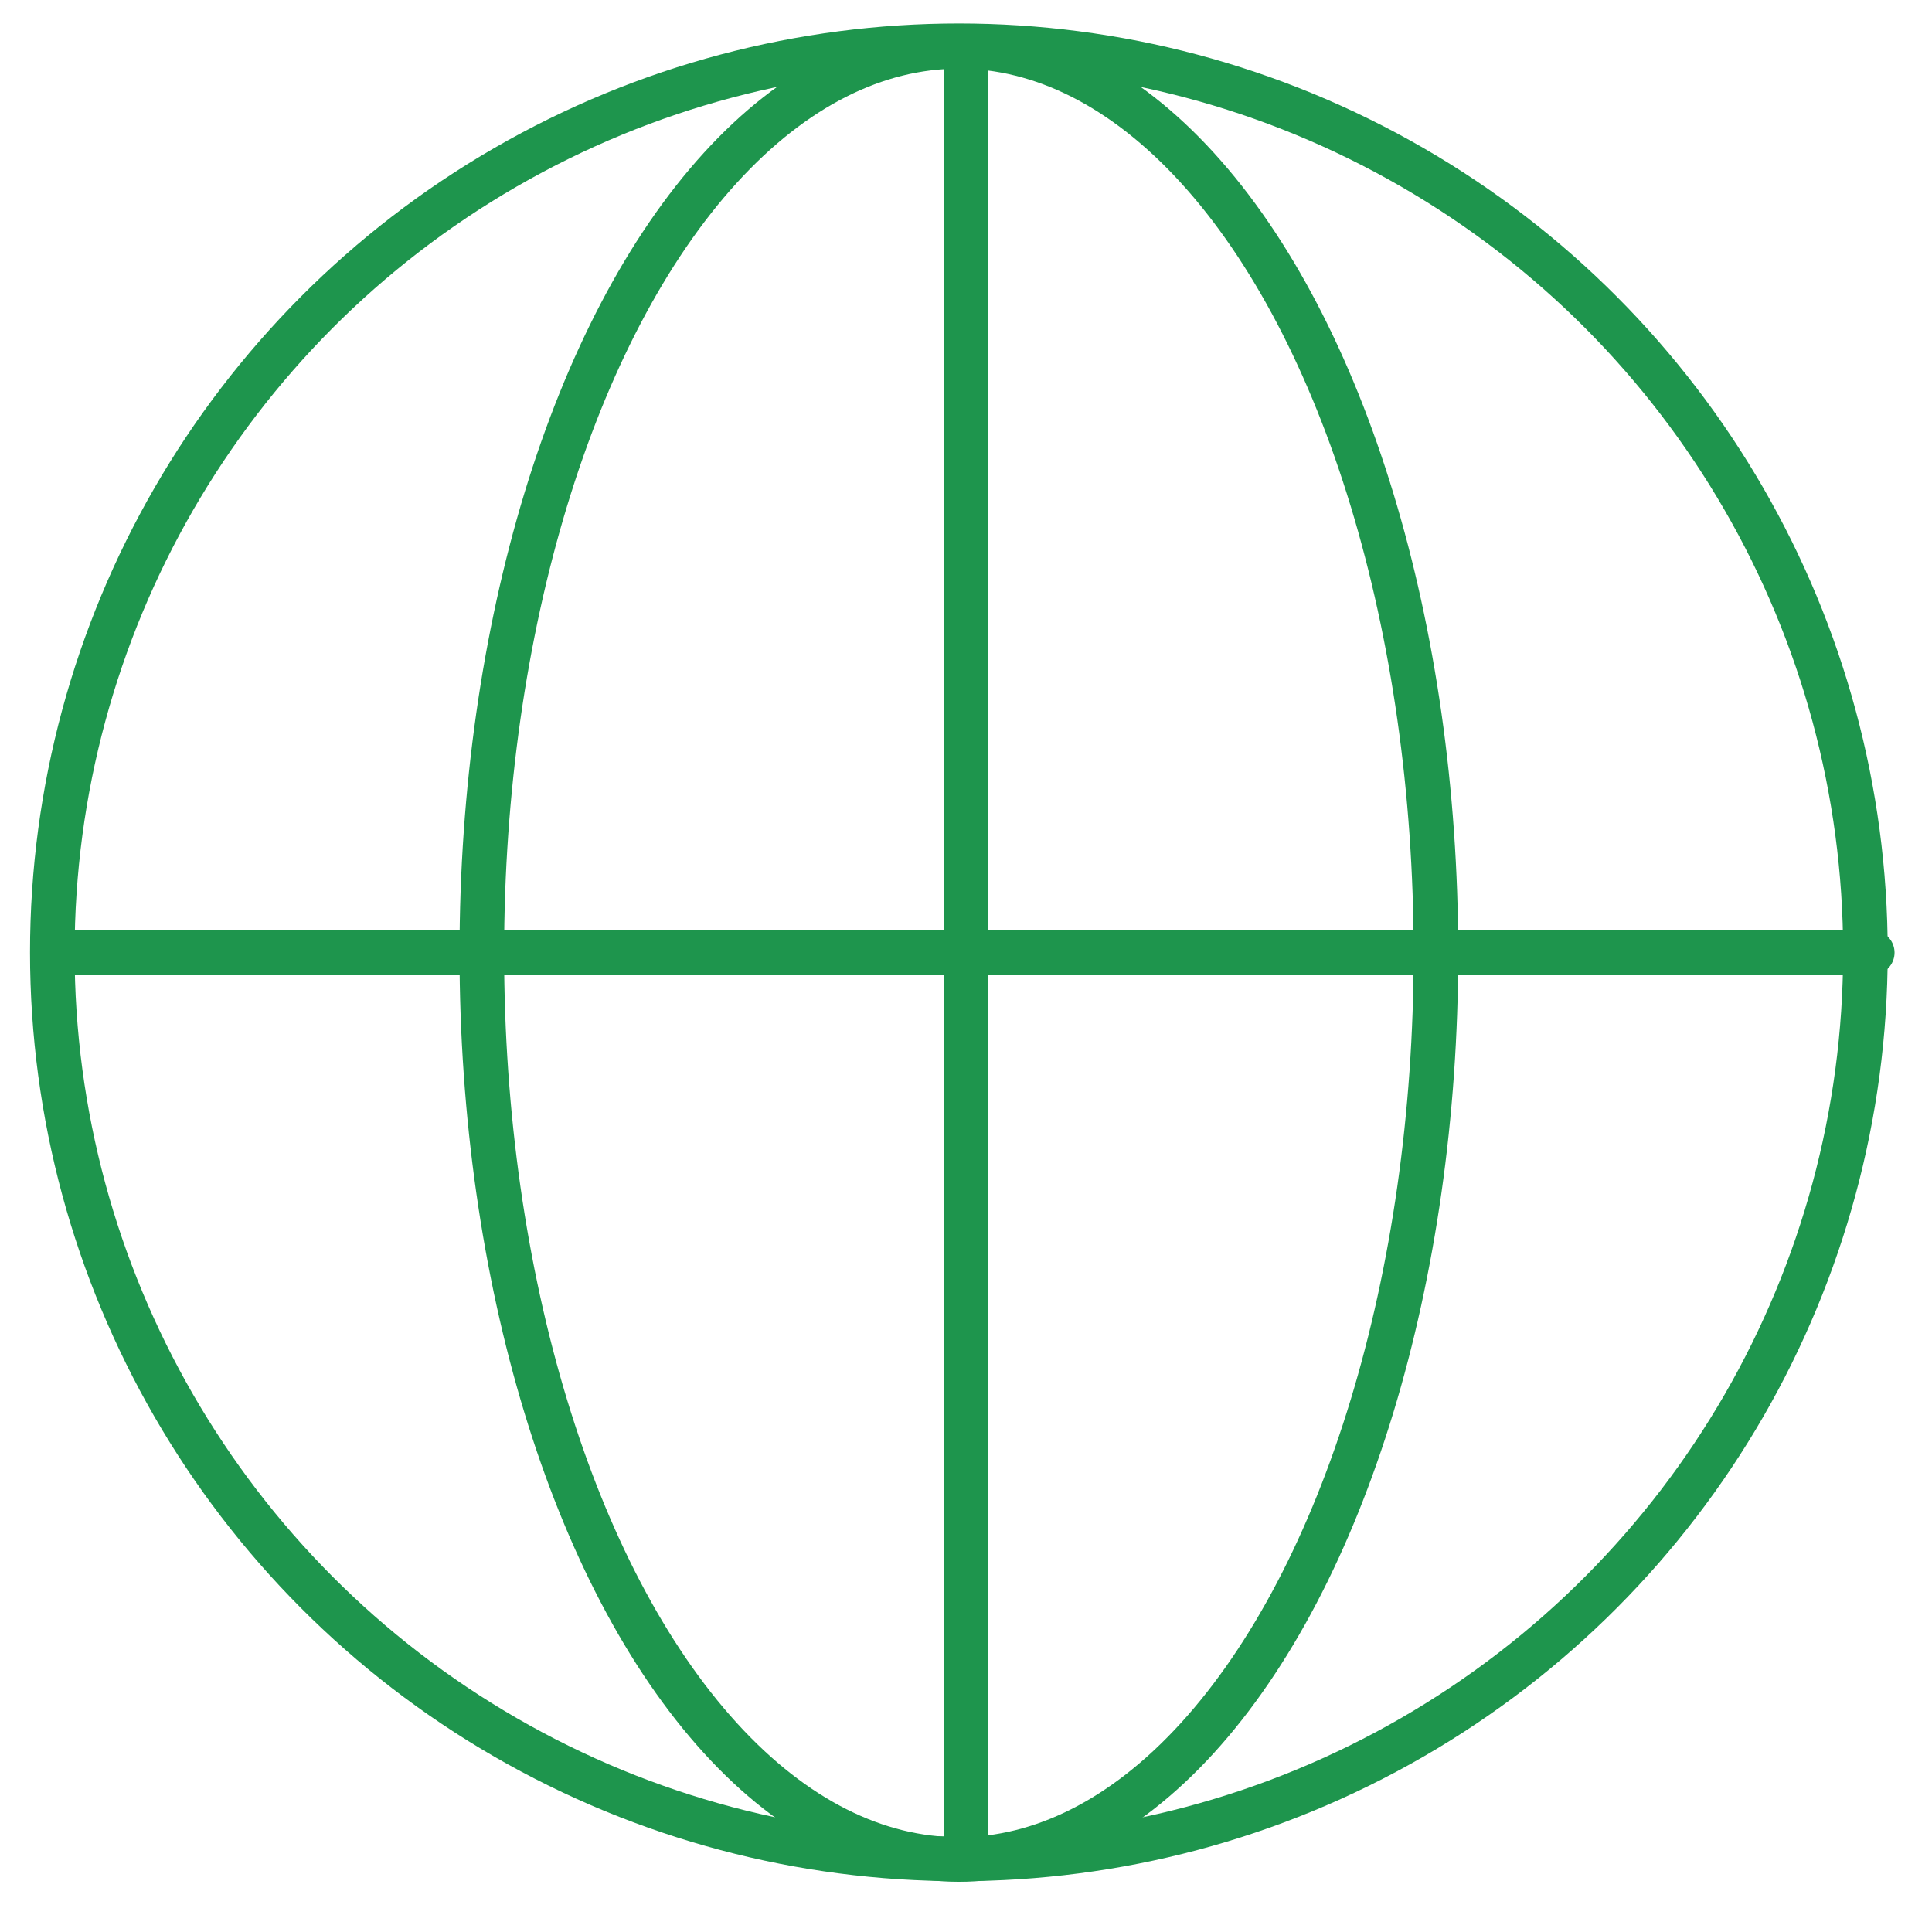
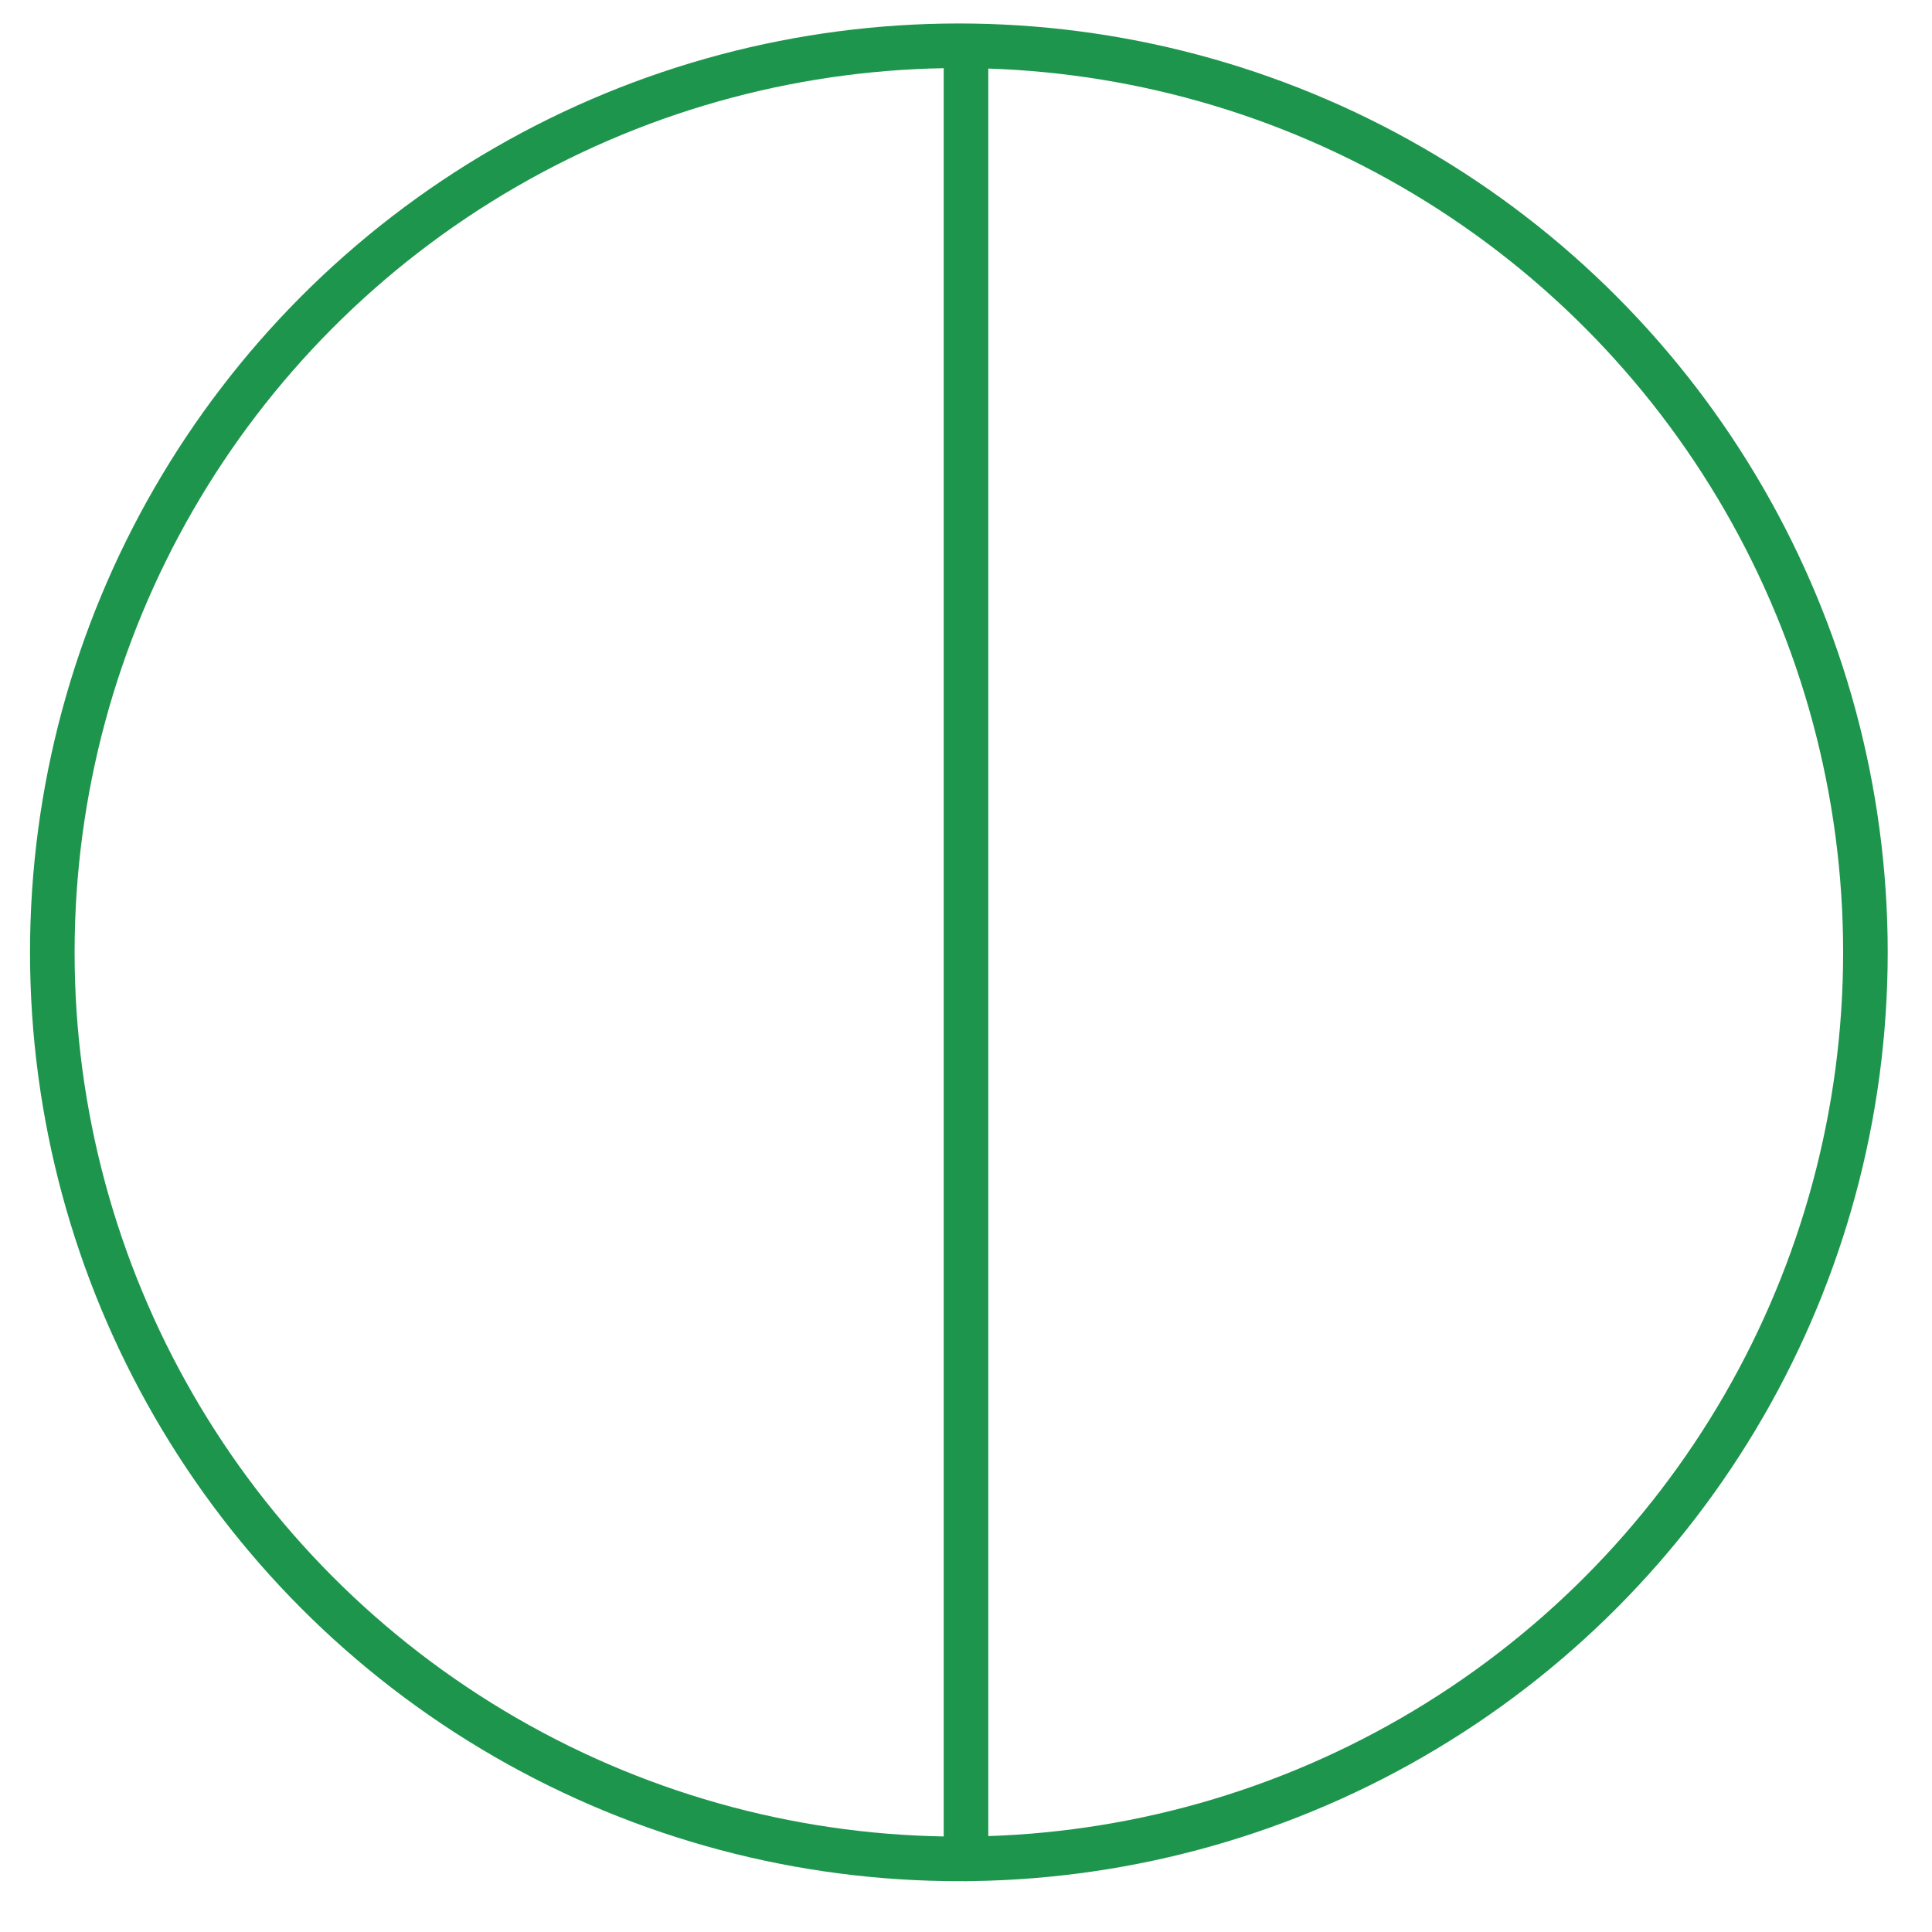
<svg xmlns="http://www.w3.org/2000/svg" id="Layer_2" data-name="Layer 2" viewBox="0 0 65 65">
  <defs>
    <style>.cls-1{fill:none;stroke:#1e954d;stroke-linecap:round;stroke-linejoin:round;stroke-width:1.5px;}</style>
  </defs>
  <title>Artboard 4 copy 3</title>
  <circle class="cls-1" cx="32.26" cy="32.04" r="30.5" />
-   <ellipse class="cls-1" cx="32.26" cy="32.06" rx="16.05" ry="30.5" />
  <line class="cls-1" x1="32.5" y1="1.56" x2="32.5" y2="62.54" />
-   <line class="cls-1" x1="62.99" y1="32.05" x2="2.01" y2="32.05" />
</svg>